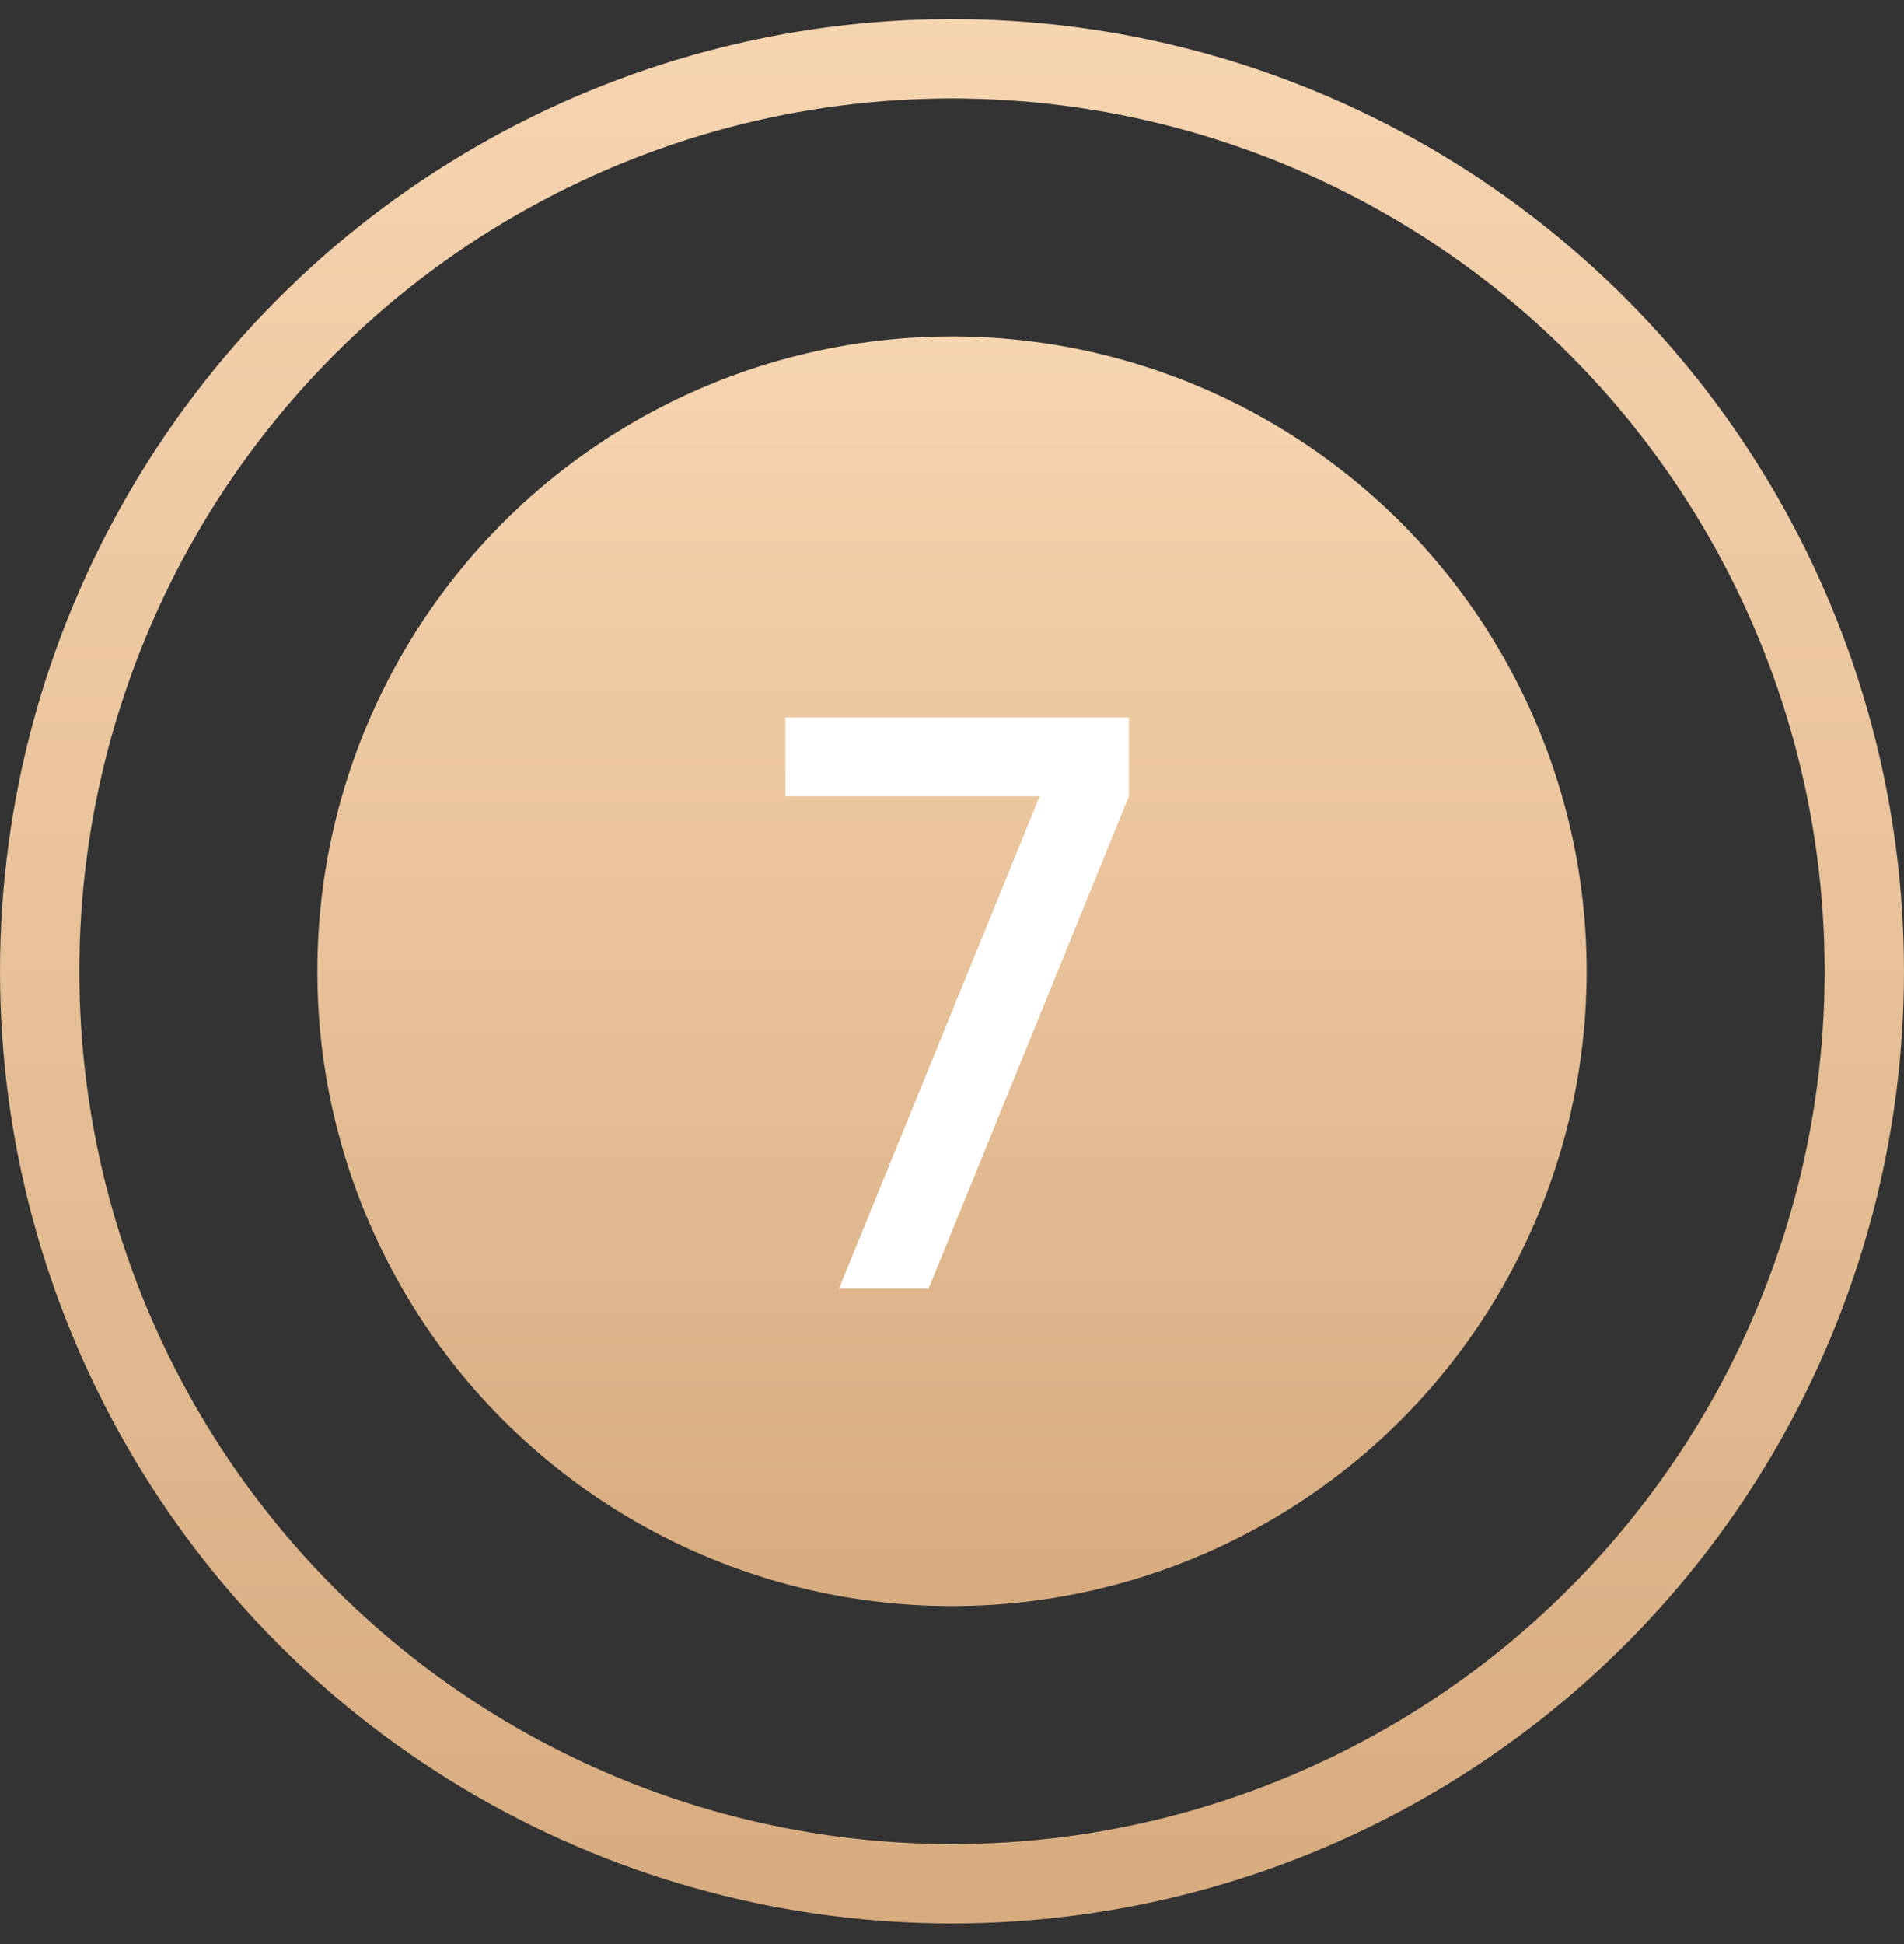
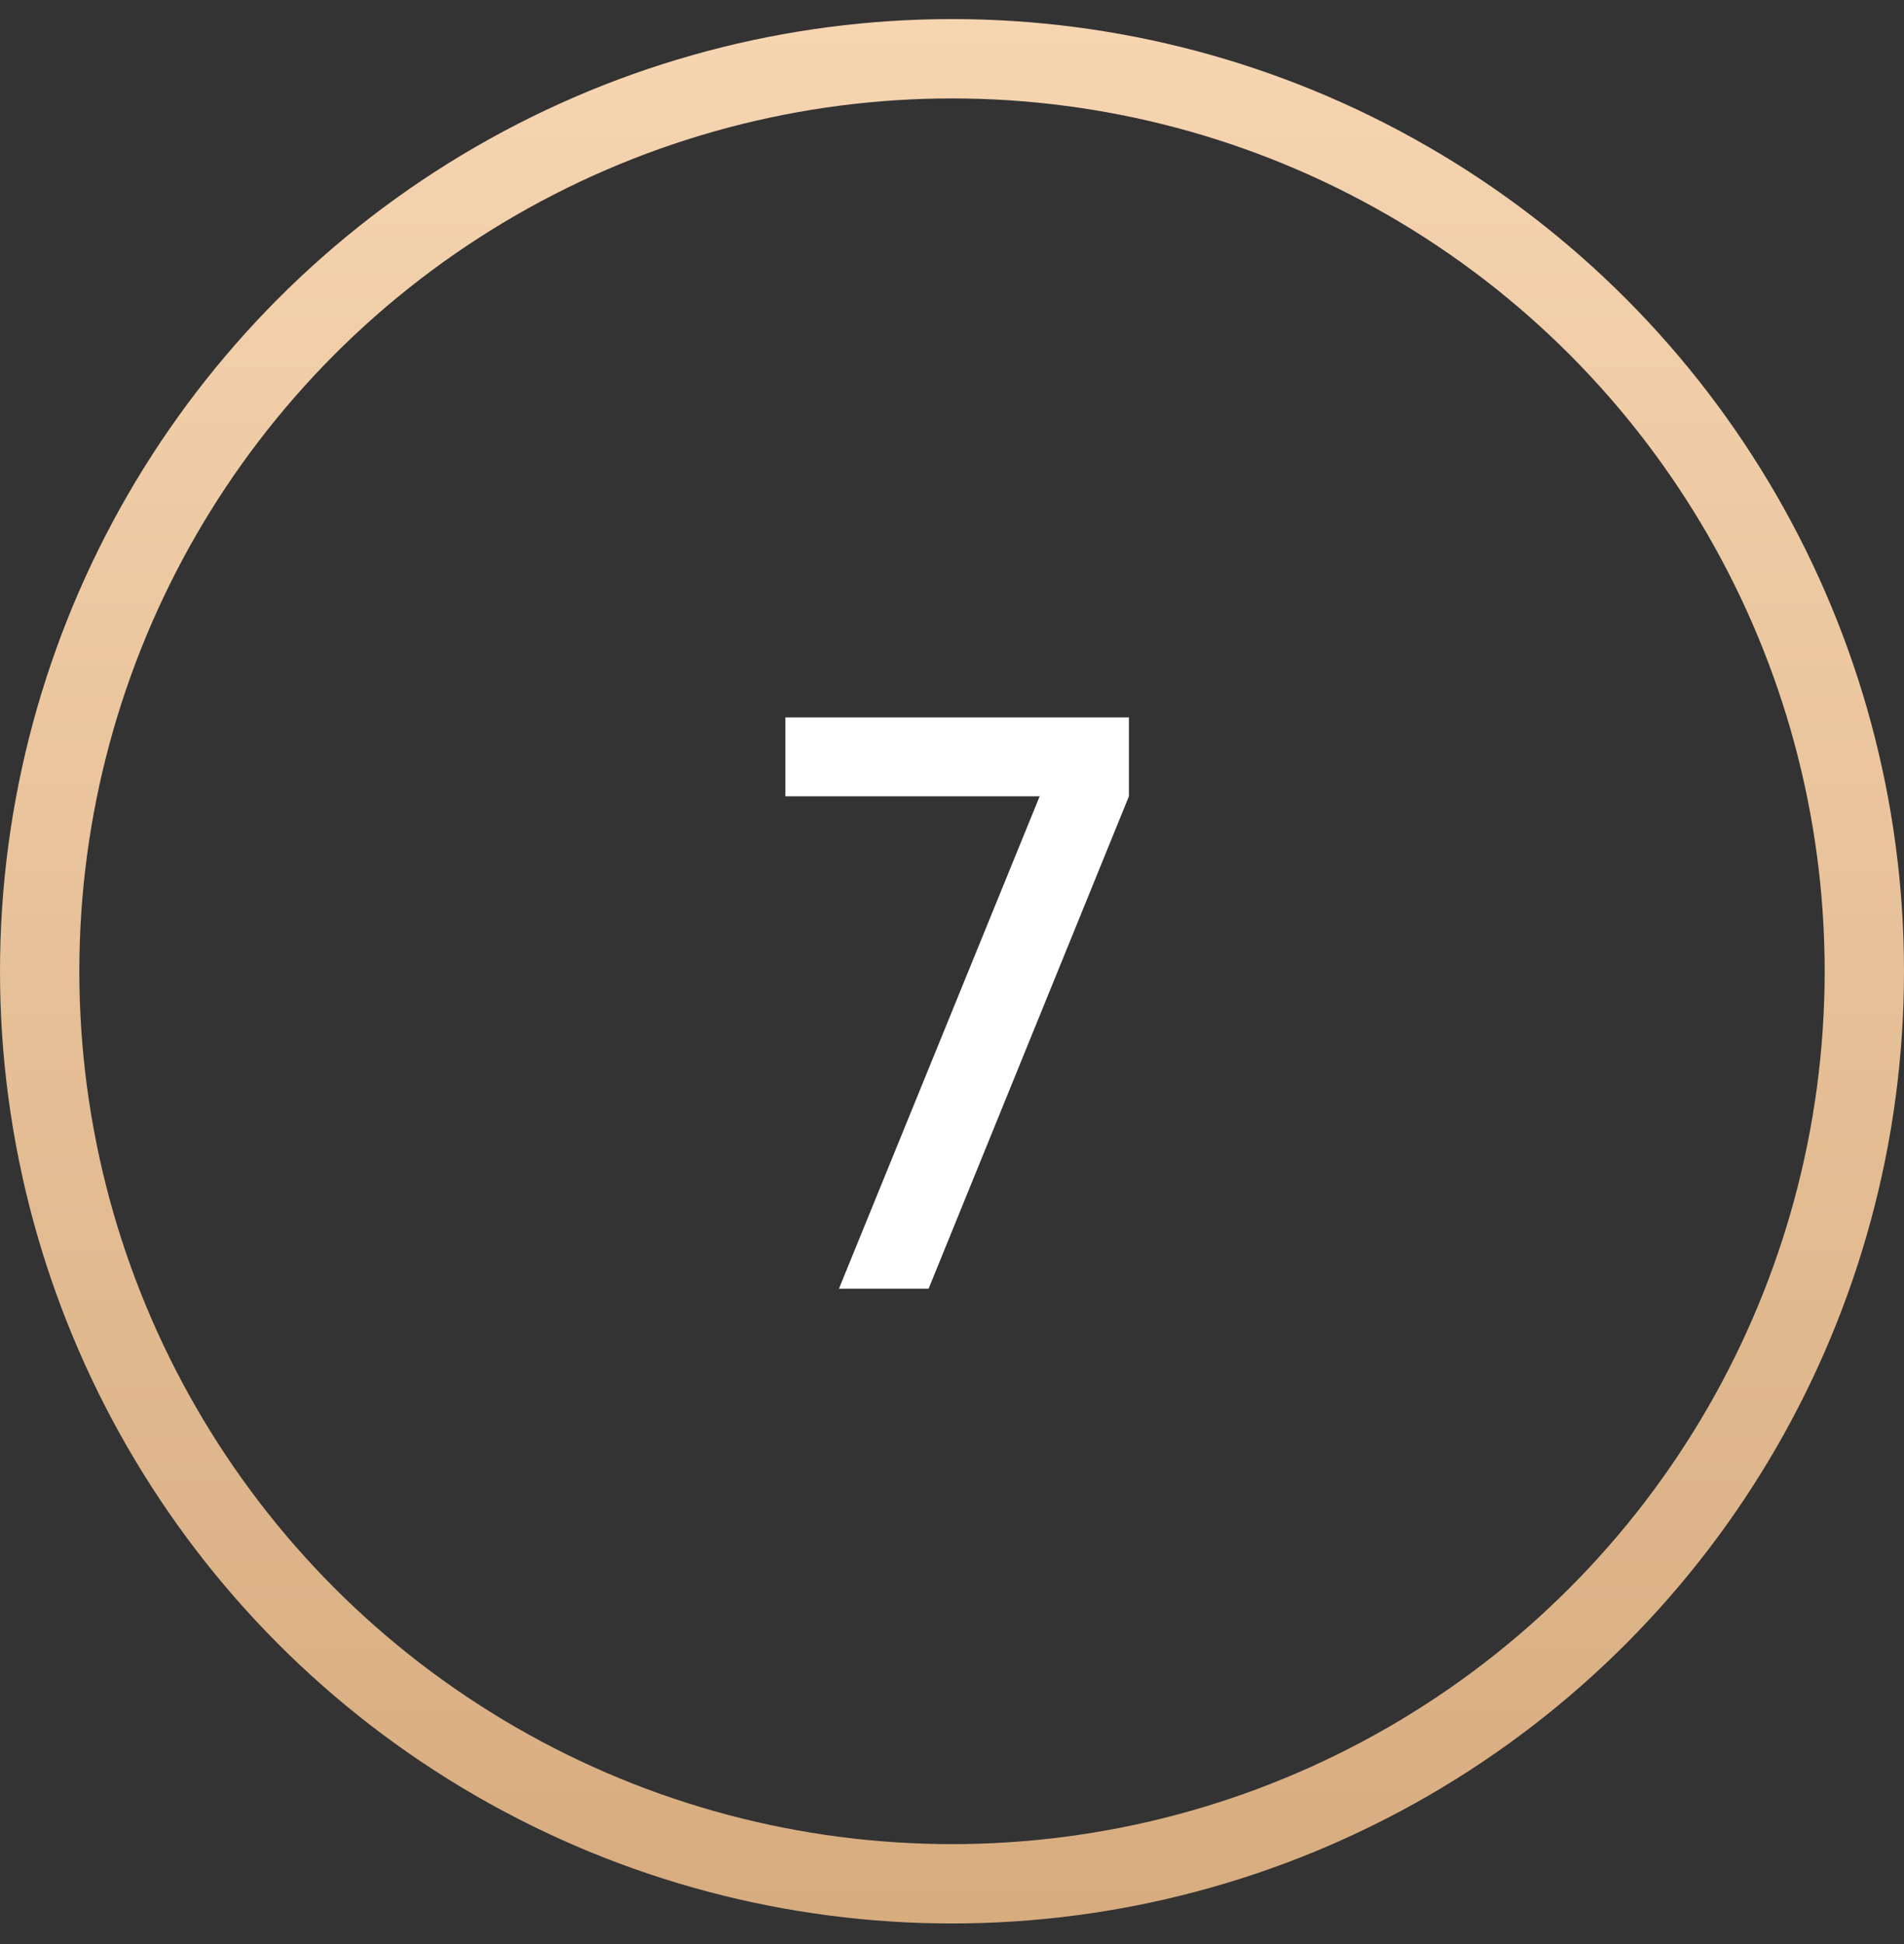
<svg xmlns="http://www.w3.org/2000/svg" width="48" height="49" viewBox="0 0 48 49" fill="none">
  <rect x="0" y="0" width="48" height="49" fill="#333333" stroke="none" />
-   <circle cx="24" cy="24.481" r="16" fill="url(#paint0_linear_8_27)" />
  <circle cx="24" cy="24.481" r="23" stroke="url(#paint1_linear_8_27)" stroke-width="2" />
  <path d="M21.15 32.481L26.21 20.071H19.8V18.081H28.46V20.071L23.41 32.481H21.15Z" fill="white" />
  <defs>
    <linearGradient id="paint0_linear_8_27" x1="24" y1="8.481" x2="24" y2="40.481" gradientUnits="userSpaceOnUse">
      <stop stop-color="#F6D5B1" />
      <stop offset="1" stop-color="#D7AC7F" />
    </linearGradient>
    <linearGradient id="paint1_linear_8_27" x1="24" y1="0.481" x2="24" y2="48.481" gradientUnits="userSpaceOnUse">
      <stop stop-color="#F6D5B1" />
      <stop offset="1" stop-color="#D7AC7F" />
    </linearGradient>
  </defs>
</svg>